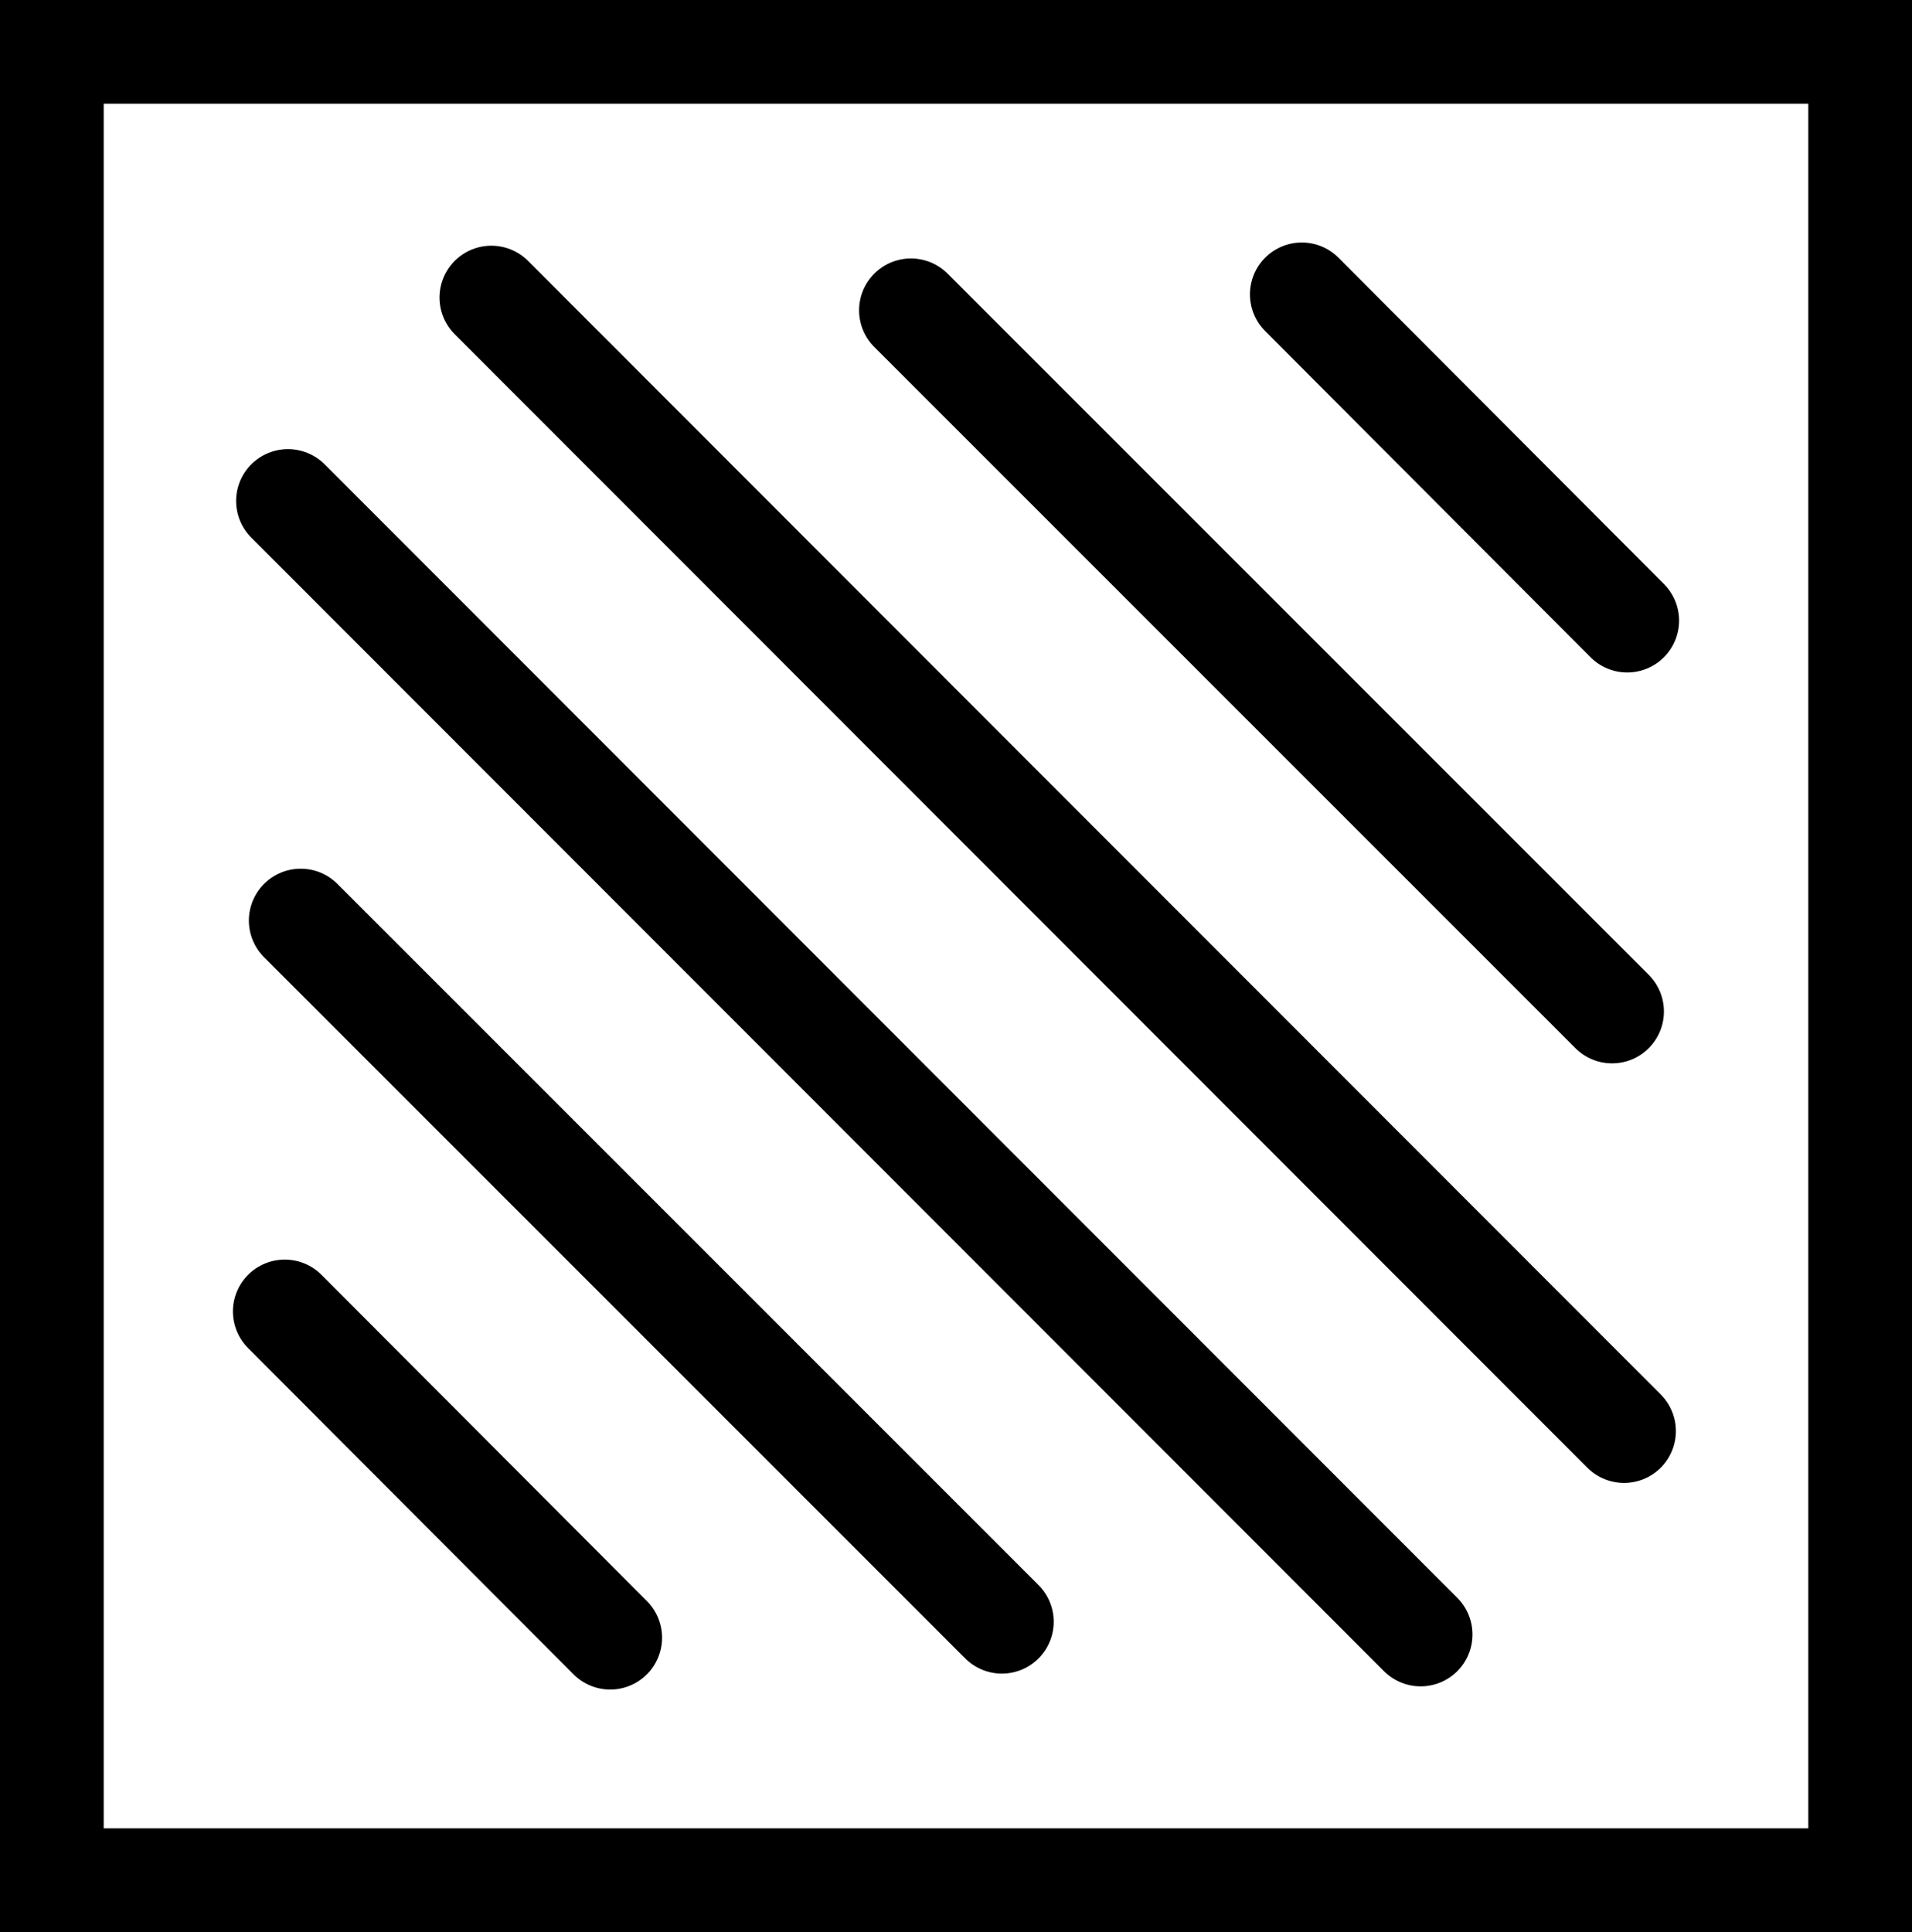
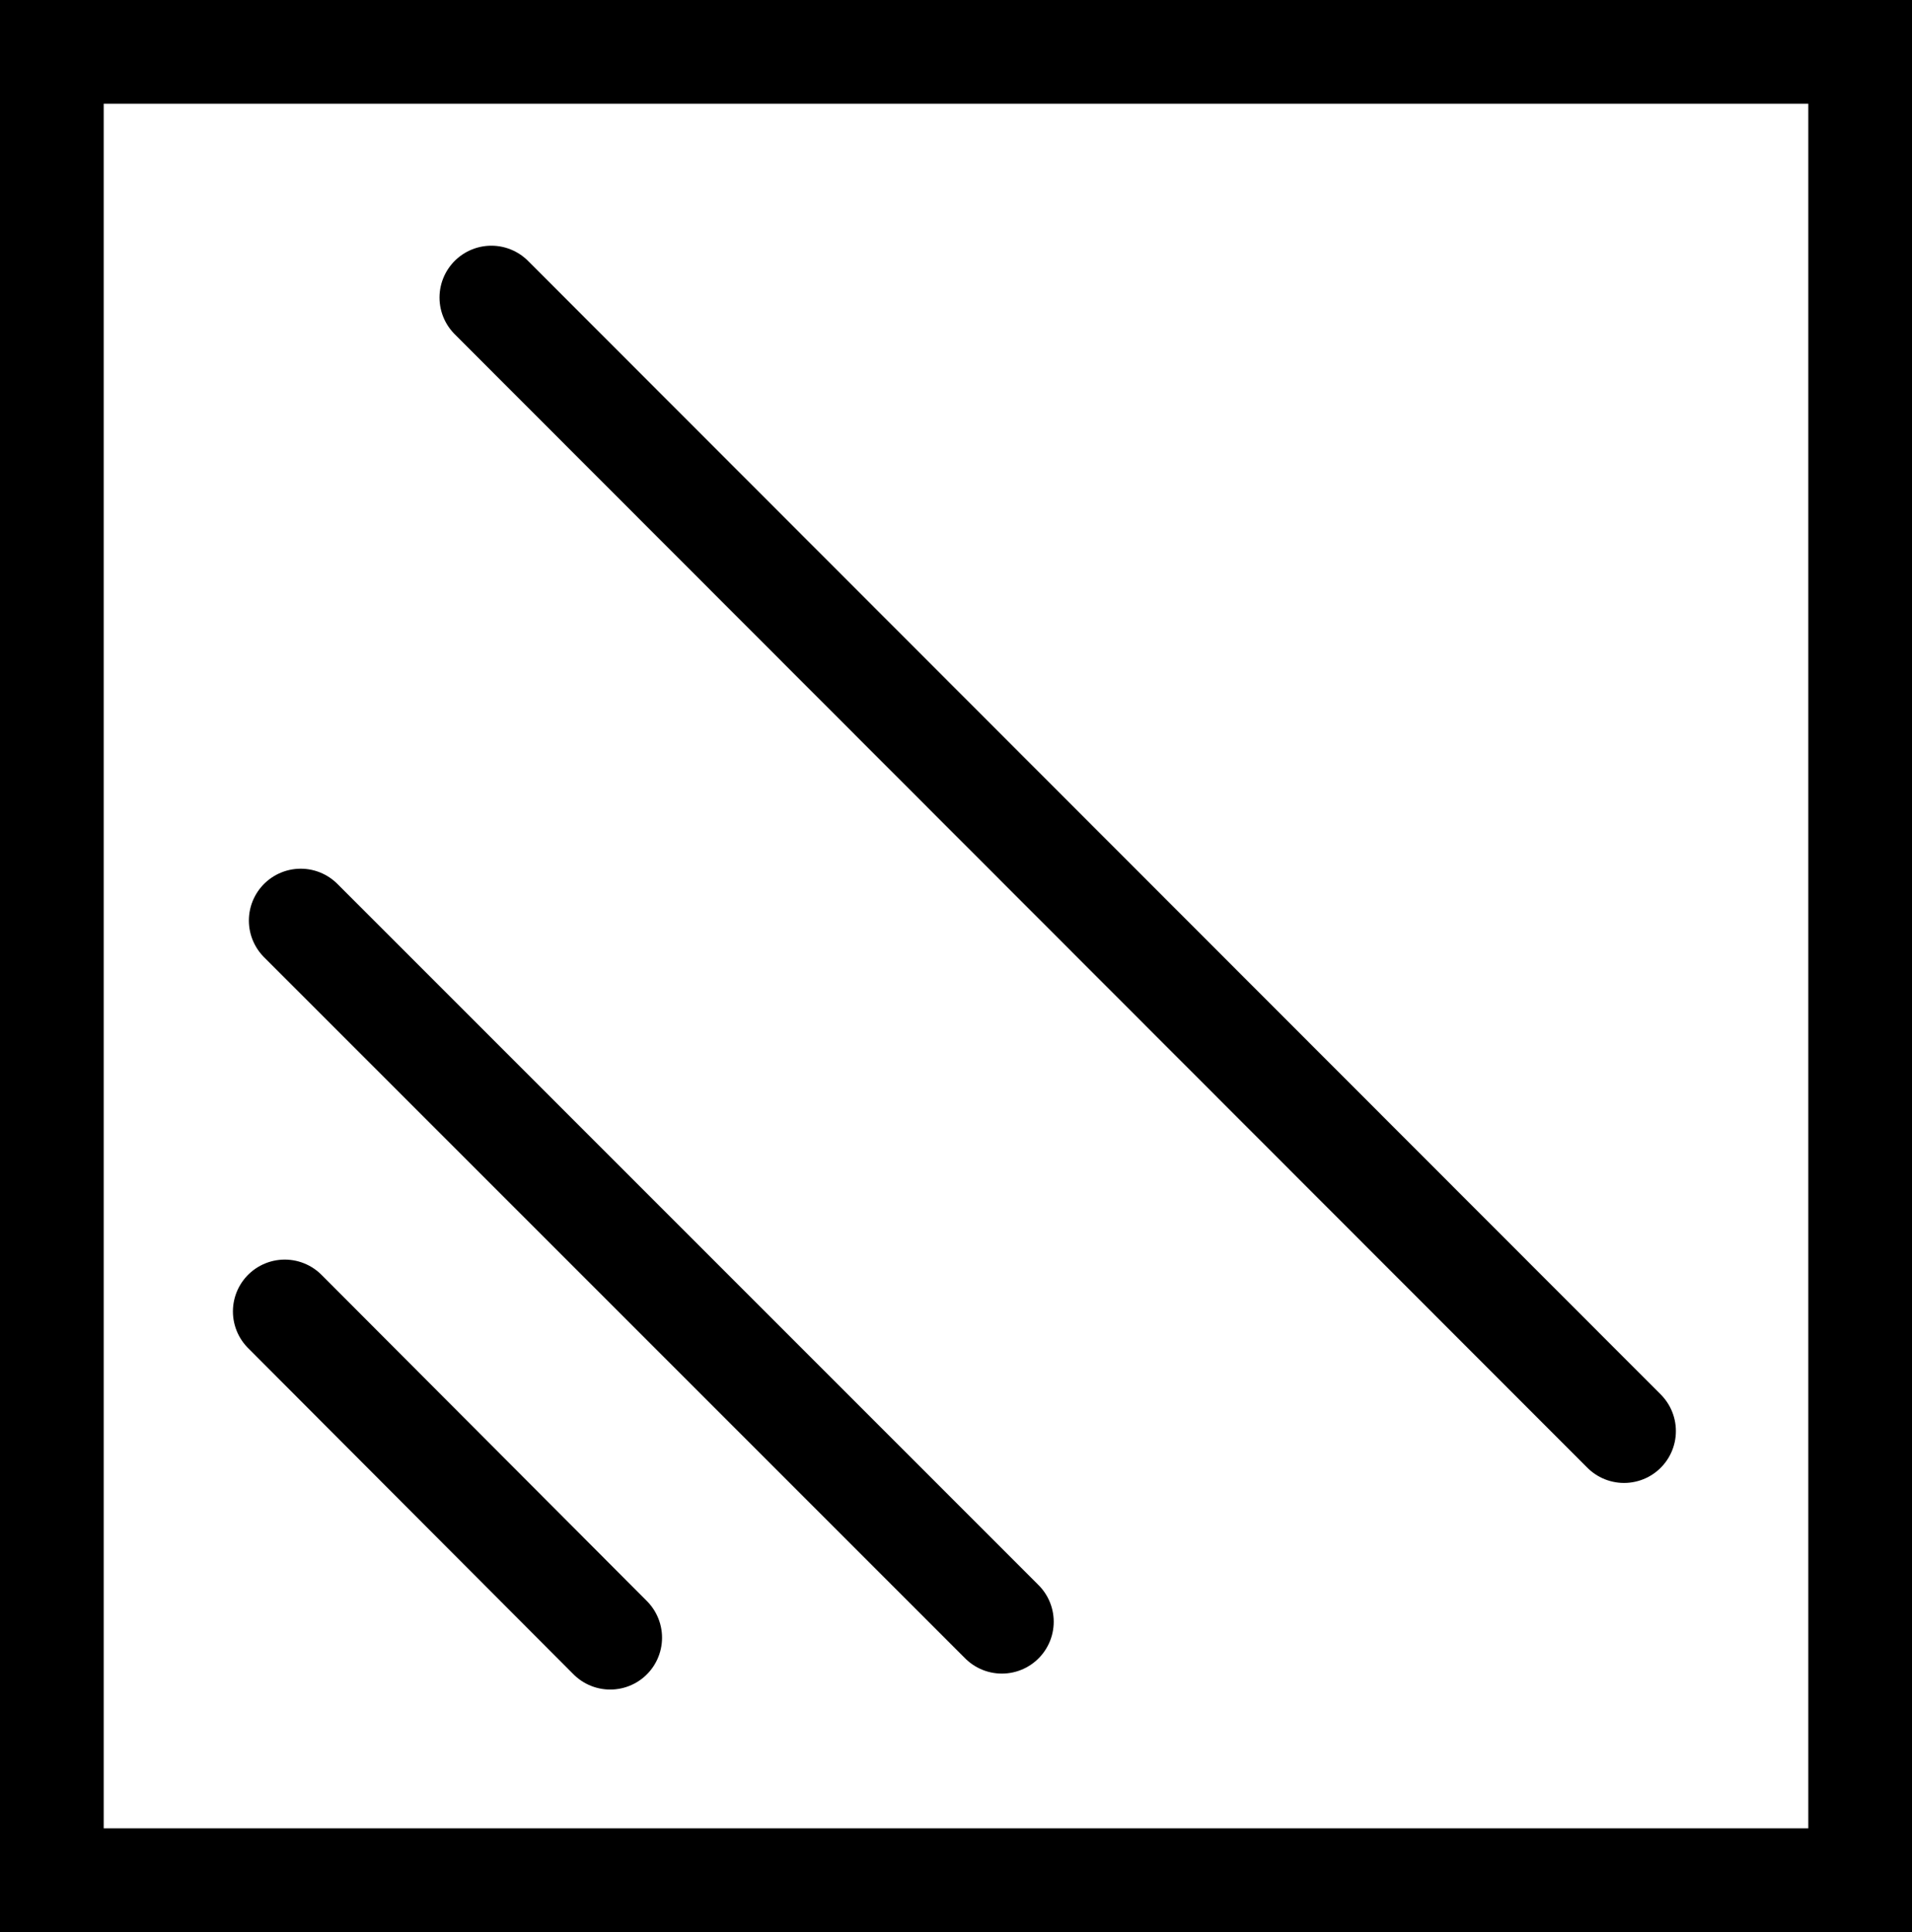
<svg xmlns="http://www.w3.org/2000/svg" id="Vrstva_1" data-name="Vrstva 1" viewBox="0 0 23.97 24.22">
  <defs>
    <style>
      .cls-1, .cls-2 {
        fill: none;
        stroke: #000;
        stroke-miterlimit: 10;
        stroke-width: 1.3px;
      }

      .cls-2 {
        stroke-linecap: round;
      }
    </style>
  </defs>
  <rect class="cls-1" x=".65" y=".65" width="22.67" height="22.92" />
  <g>
-     <line class="cls-2" x1="3.61" y1="6.28" x2="17.81" y2="20.49" />
    <line class="cls-2" x1="6.16" y1="3.73" x2="20.36" y2="17.94" />
-     <line class="cls-2" x1="11.42" y1="3.89" x2="20.21" y2="12.68" />
    <line class="cls-2" x1="3.77" y1="11.54" x2="12.56" y2="20.33" />
    <line class="cls-2" x1="3.57" y1="16.44" x2="7.65" y2="20.53" />
-     <line class="cls-2" x1="16.32" y1="3.69" x2="20.4" y2="7.78" />
  </g>
</svg>